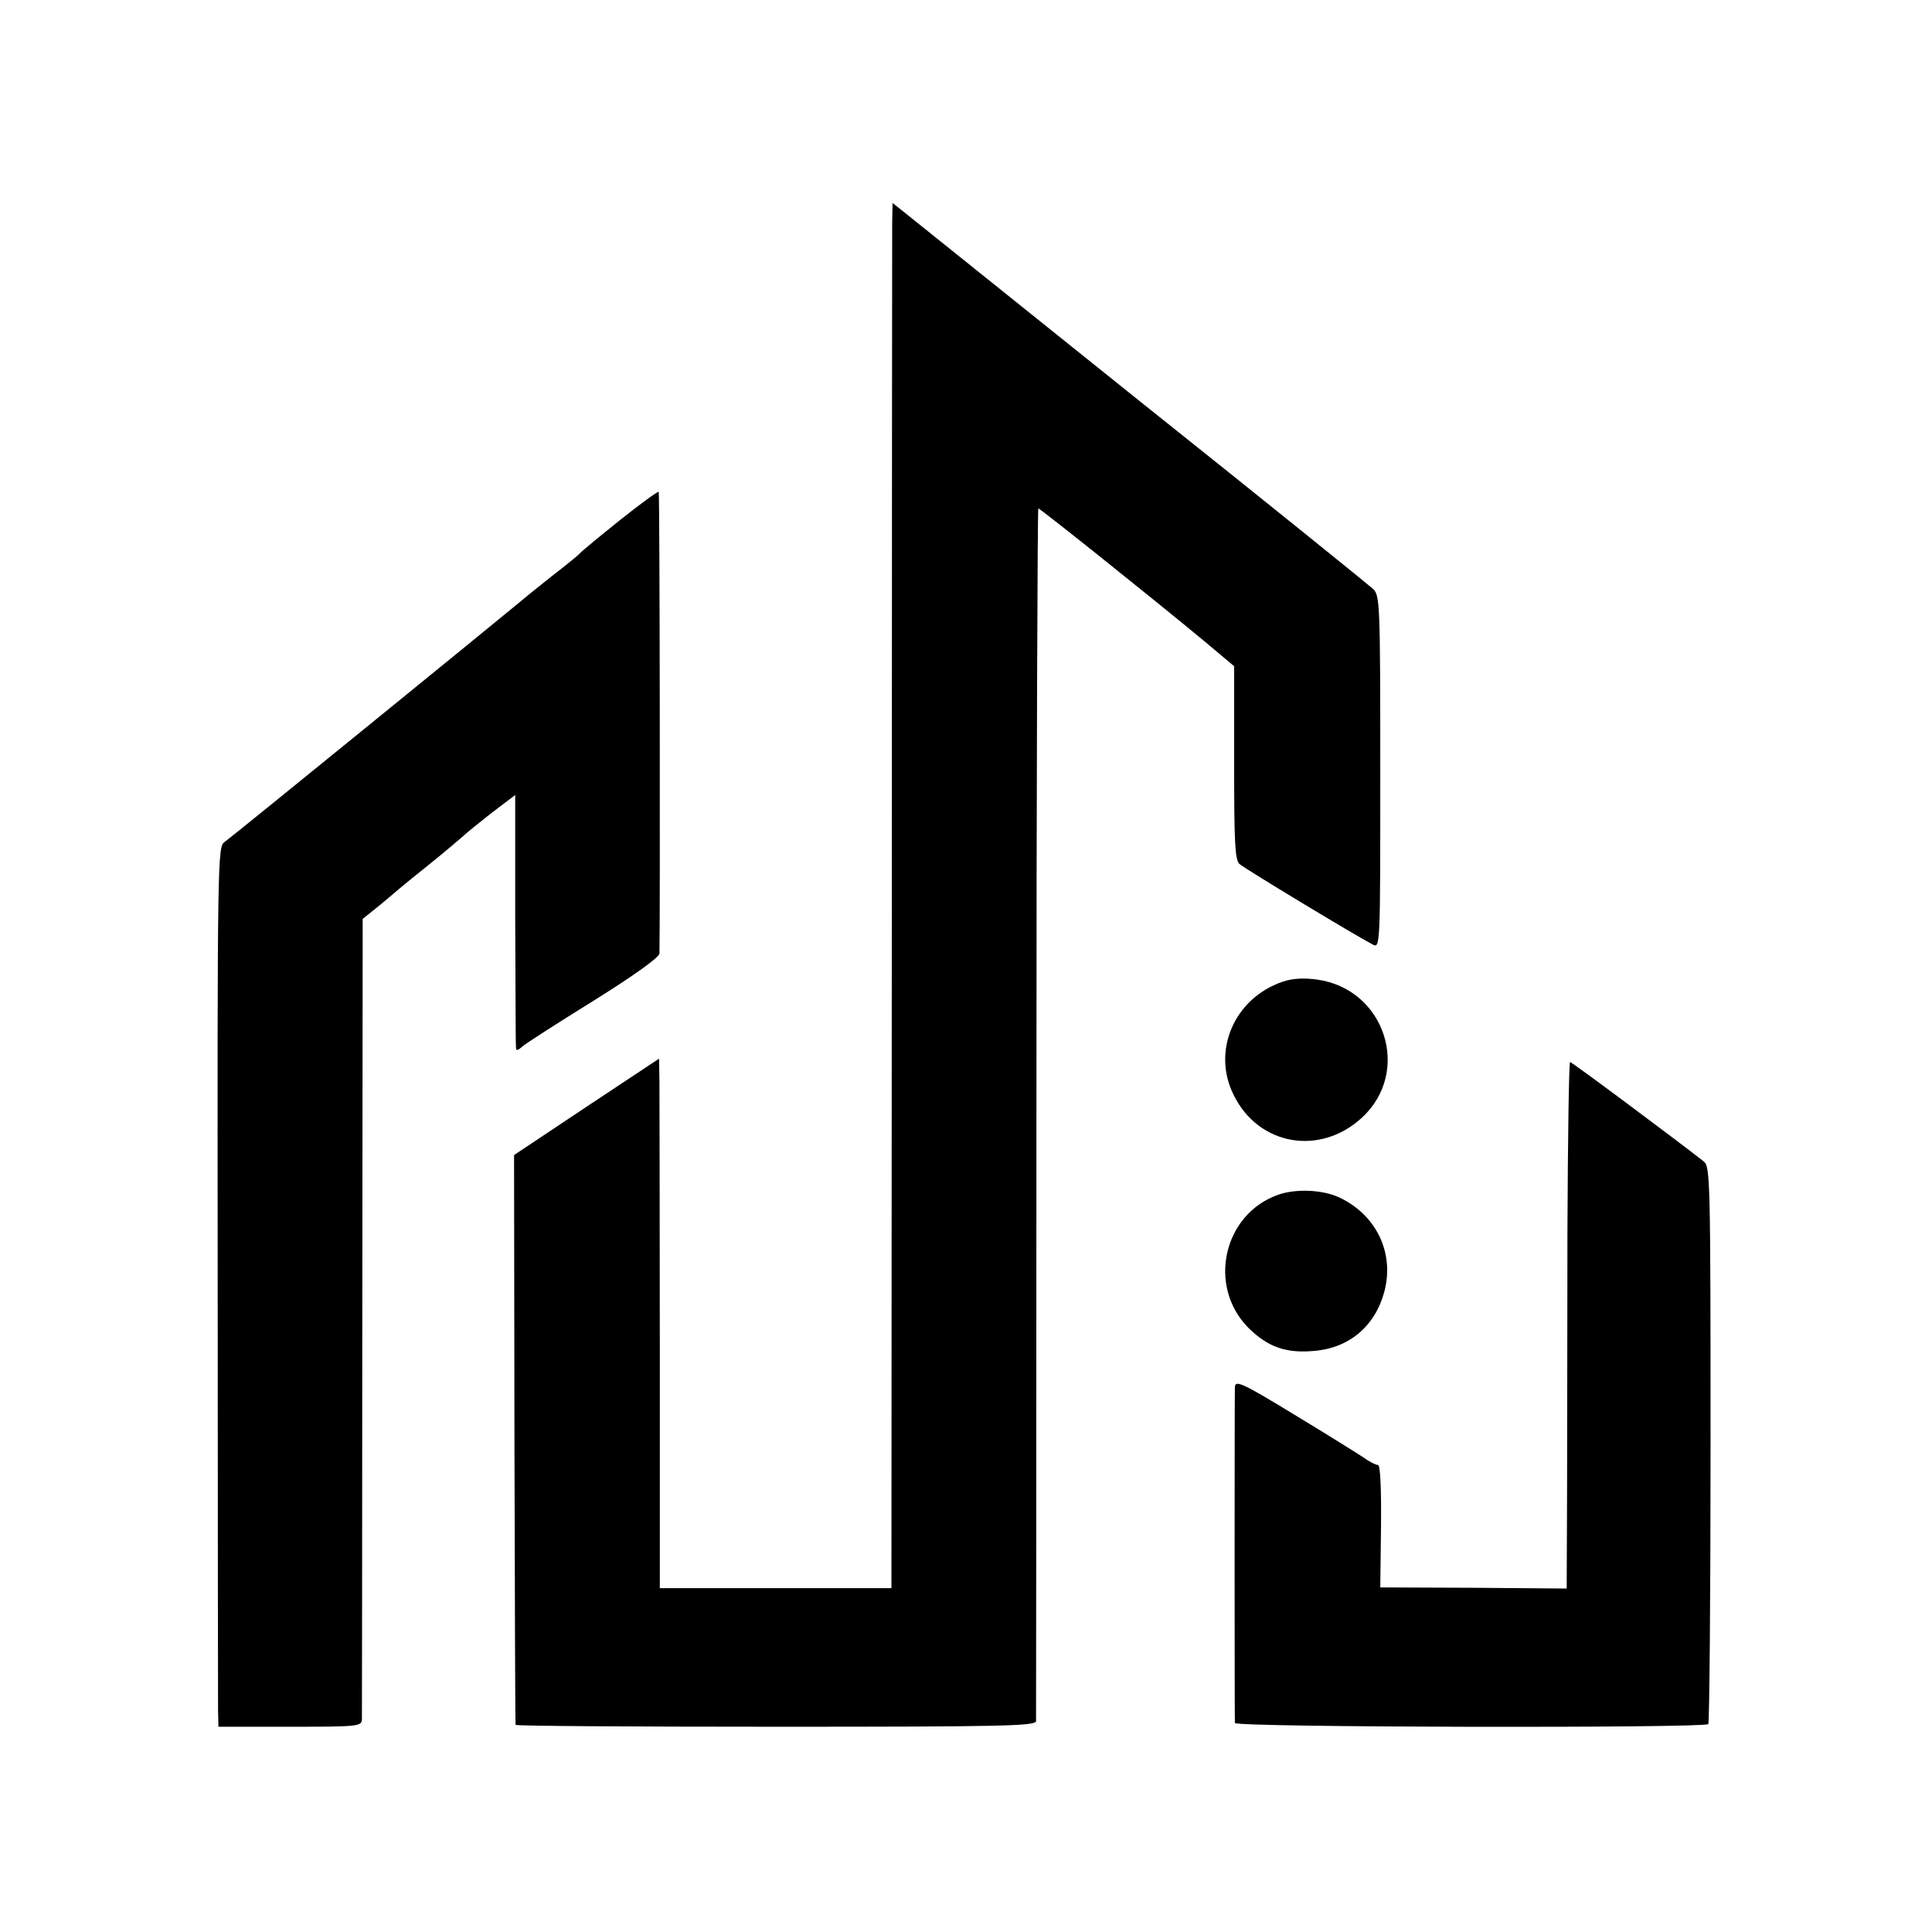
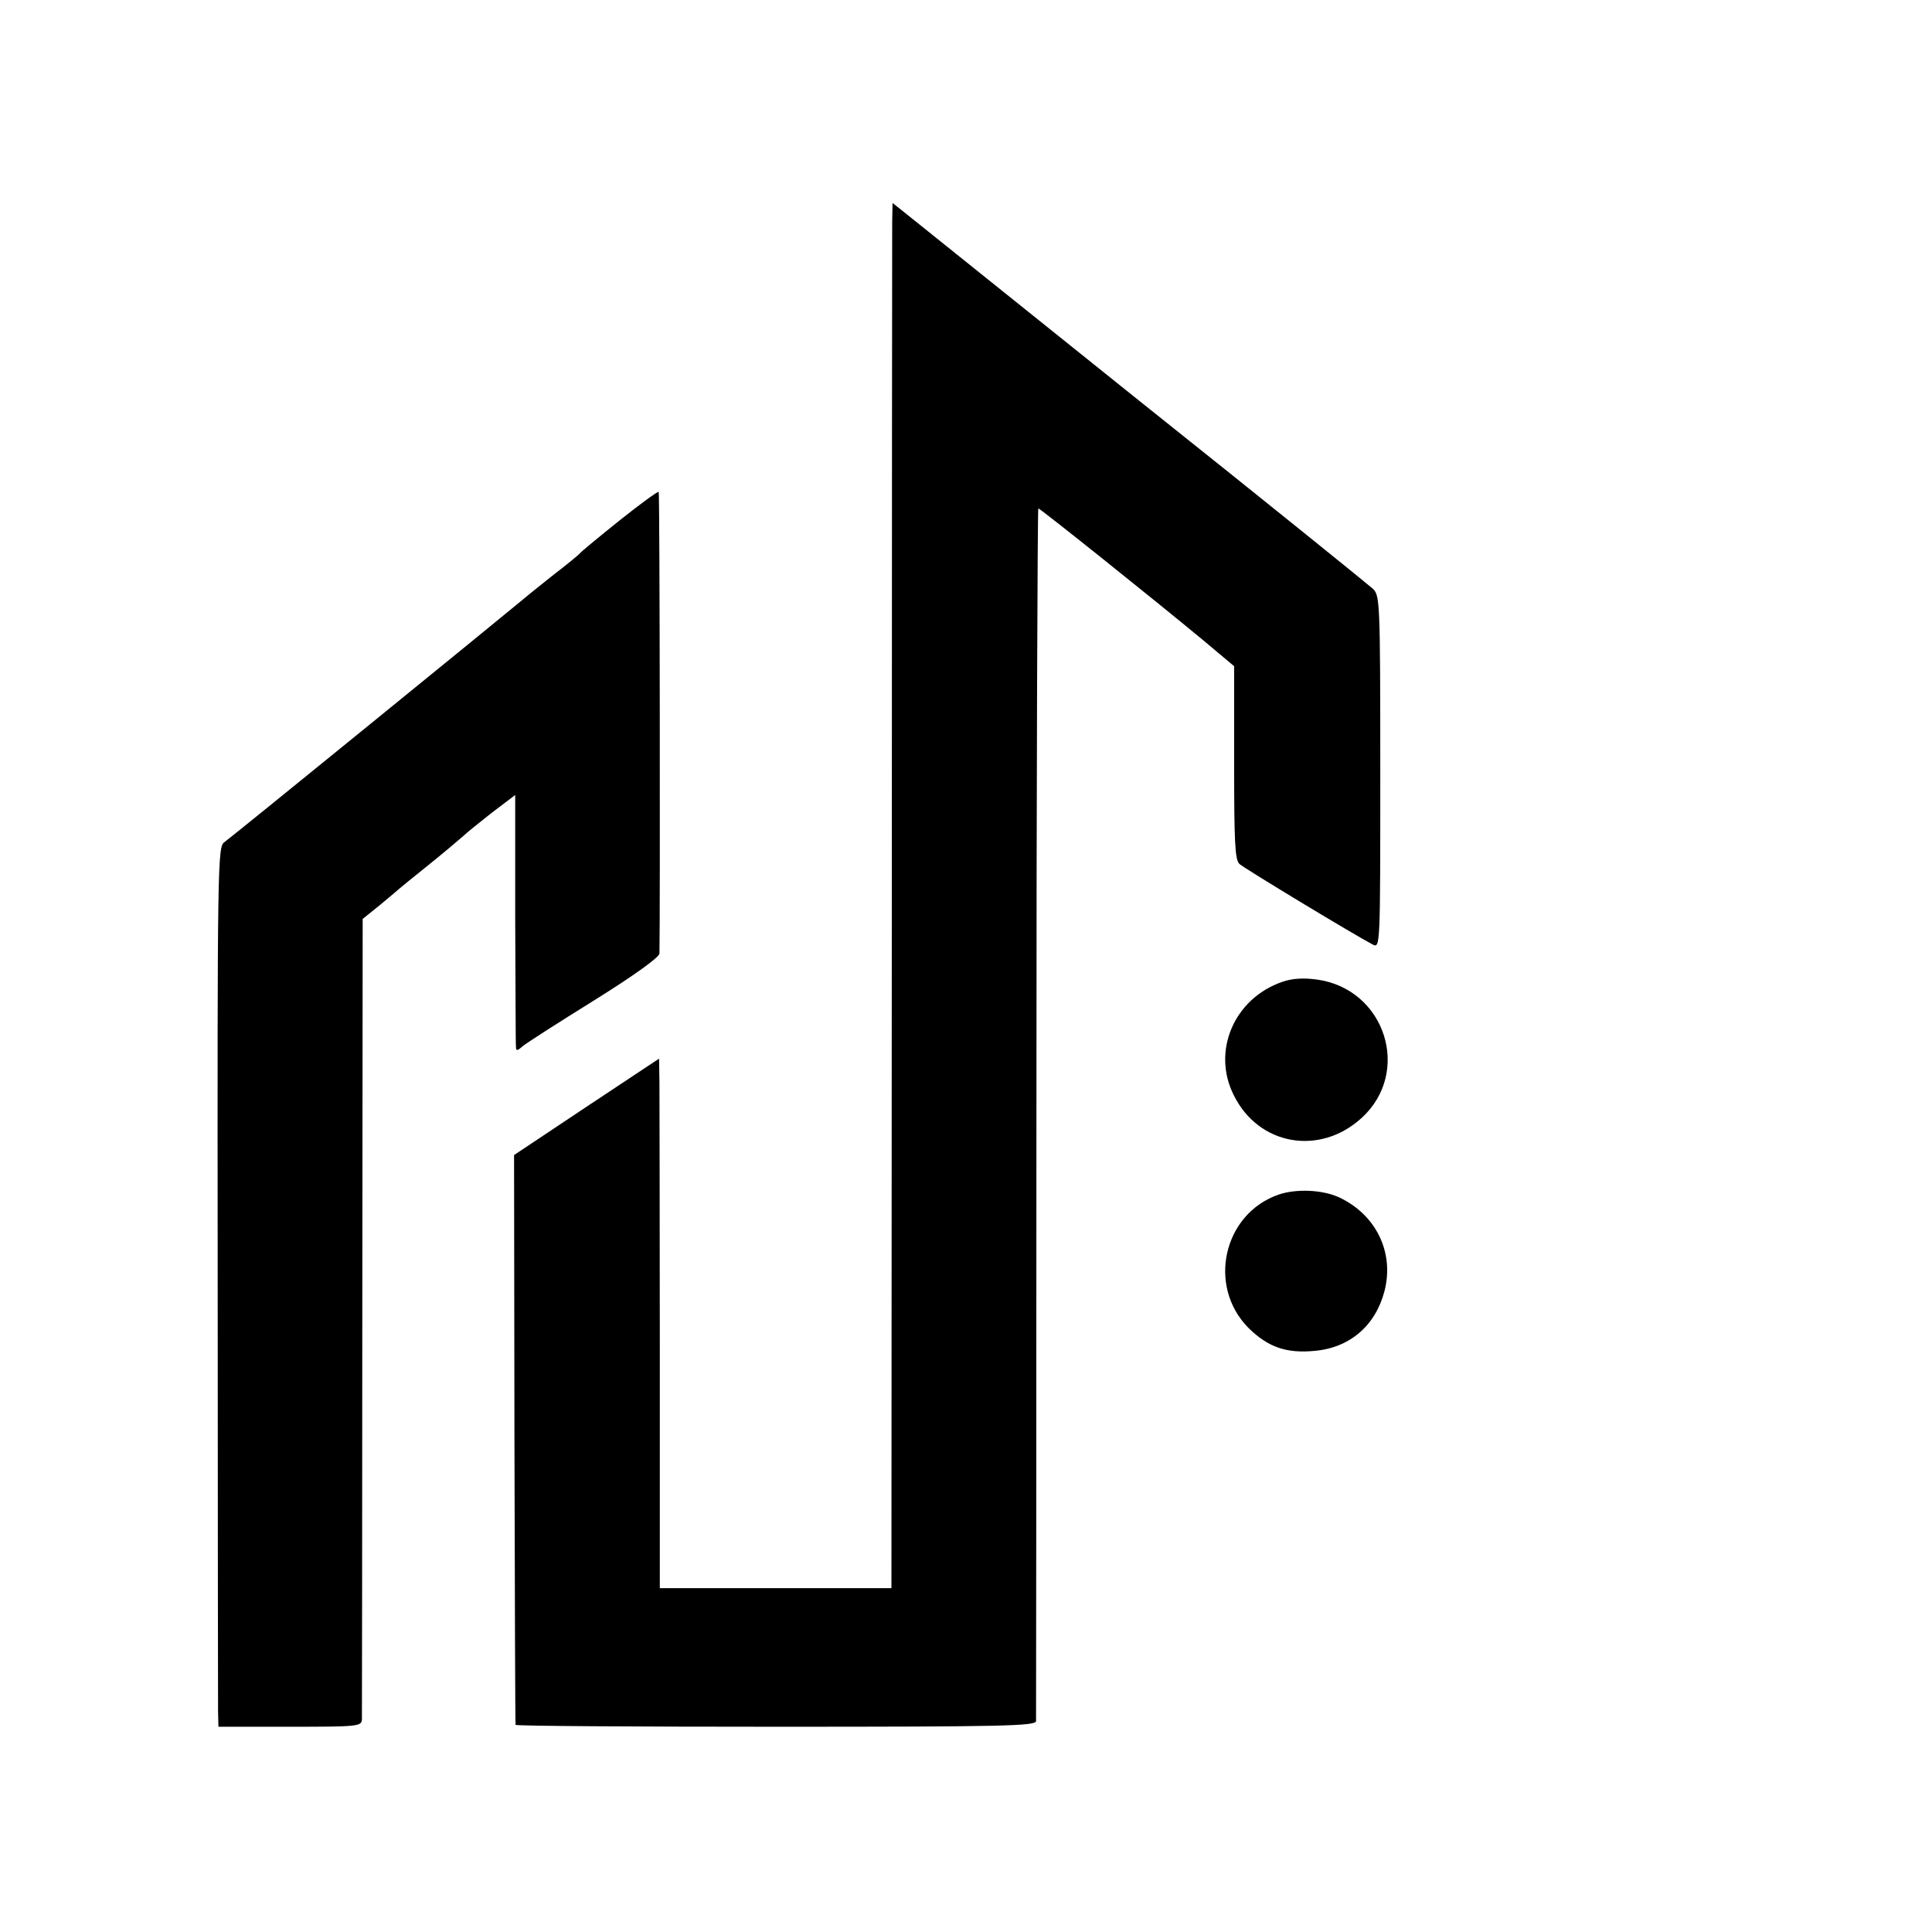
<svg xmlns="http://www.w3.org/2000/svg" version="1.0" width="513pt" height="513pt" viewBox="0 0 513 513" preserveAspectRatio="xMidYMid meet">
  <g transform="translate(0,513) scale(0.1,-0.1)" fill="#000000" stroke="none">
    <path d="M2369 4543 c0 -26 -1 -854 -1 -1839 l-1 -1791 -307 0 -308 0 0 641 c0 353 -1 669 -1 703 l-1 62 -193 -128 -192 -128 1 -754 c1 -415 2 -756 3 -759 0 -3 312 -5 691 -5 607 0 690 2 691 15 0 8 1 736 1 1618 0 881 3 1602 5 1602 5 0 305 -240 439 -351 l81 -68 0 -256 c0 -209 2 -258 14 -269 13 -12 306 -189 354 -214 20 -10 20 -7 20 458 0 456 -1 469 -20 487 -11 10 -289 235 -619 498 -329 264 -611 490 -627 503 l-29 23 -1 -48z" />
    <path d="M1645 3748 c-55 -44 -102 -83 -105 -87 -3 -4 -36 -31 -75 -61 -38 -30 -81 -65 -95 -77 -43 -36 -754 -615 -774 -629 -18 -12 -19 -48 -18 -1141 0 -620 1 -1146 1 -1168 l1 -40 190 0 c183 0 190 1 191 20 0 11 1 494 1 1073 l1 1052 46 37 c25 21 48 40 51 43 3 3 39 32 80 65 41 33 81 67 90 75 8 8 43 36 76 62 l62 47 0 -327 c1 -180 1 -333 2 -341 0 -12 3 -12 18 1 9 8 95 63 190 122 109 68 172 114 173 124 2 89 1 1224 -2 1226 -2 2 -49 -32 -104 -76z" />
    <path d="M3405 2523 c-128 -44 -188 -184 -129 -301 66 -134 229 -162 340 -60 133 122 62 342 -119 367 -37 5 -66 3 -92 -6z" />
-     <path d="M4162 1863 c0 -247 -1 -561 -1 -699 l-1 -252 -247 2 -248 1 2 163 c1 101 -2 162 -8 162 -5 0 -22 8 -37 19 -15 10 -98 62 -184 114 -141 86 -158 93 -159 74 -1 -27 -1 -878 0 -892 1 -12 1245 -14 1257 -3 3 4 6 338 6 743 0 706 -1 737 -18 751 -74 58 -350 264 -355 264 -3 0 -6 -201 -7 -447z" />
    <path d="M3395 1958 c-147 -51 -190 -243 -80 -354 52 -51 100 -68 175 -61 94 8 162 67 186 158 27 103 -22 204 -121 250 -44 20 -113 23 -160 7z" />
  </g>
</svg>